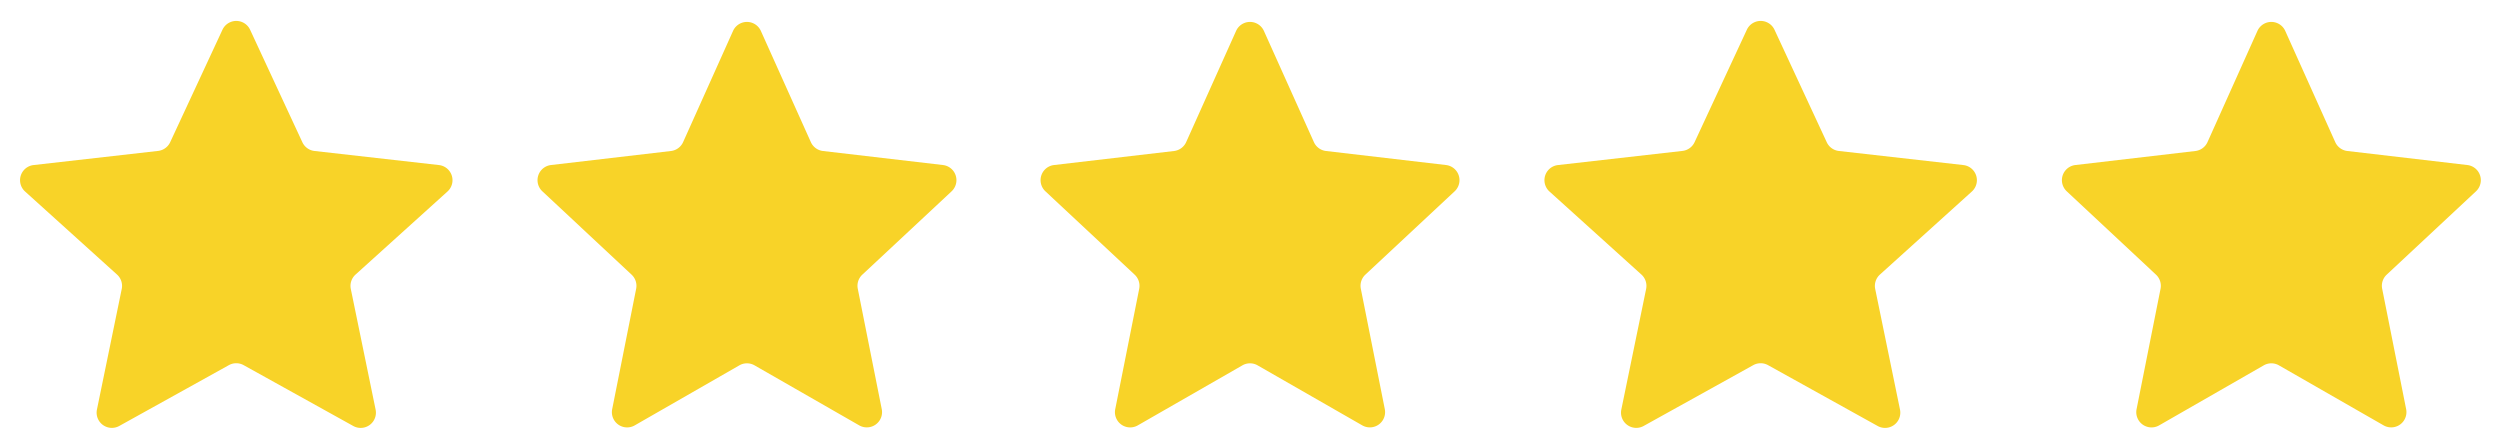
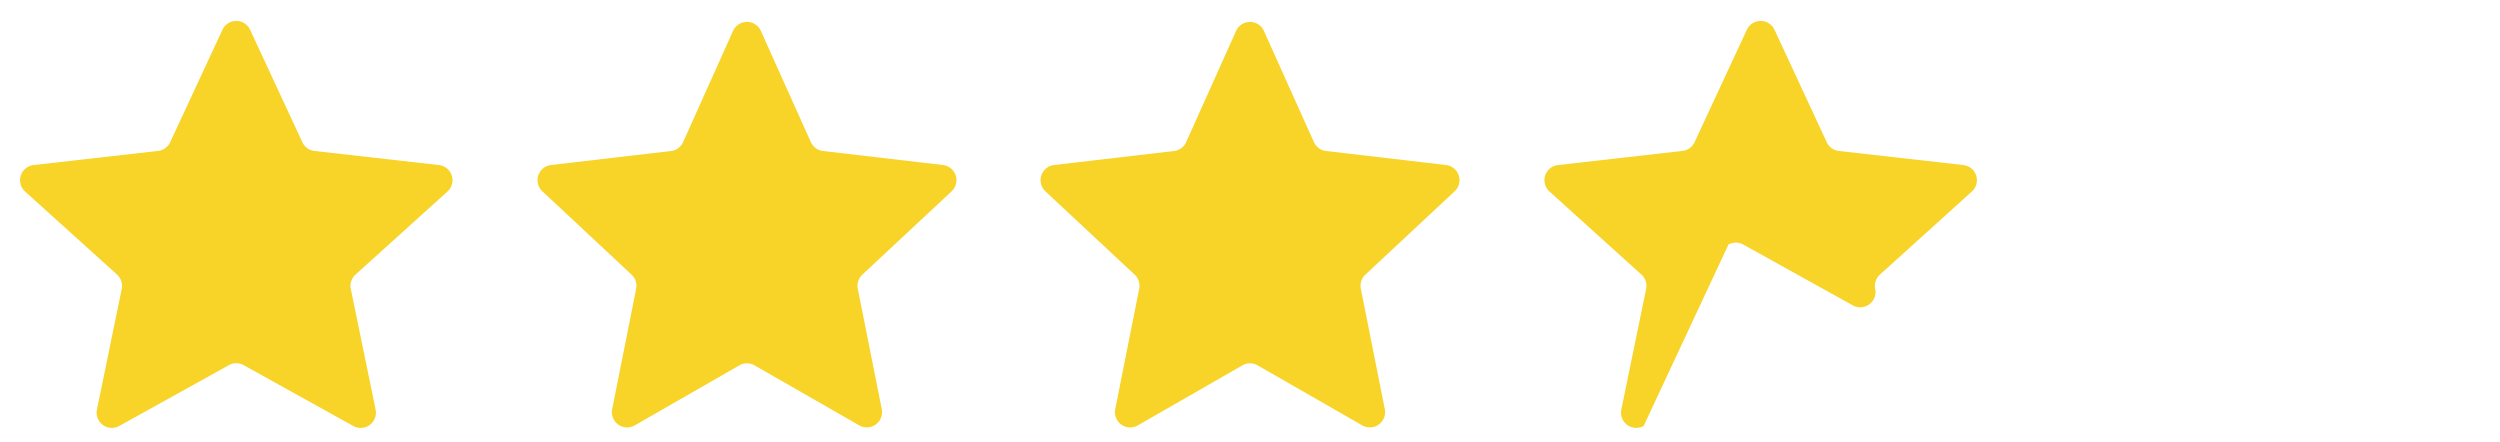
<svg xmlns="http://www.w3.org/2000/svg" width="164" height="29" viewBox="0 0 164 29">
  <g id="Group_770" data-name="Group 770" transform="translate(-744 -1355)">
    <path id="Polygon_9" data-name="Polygon 9" d="M14.088,2.028a1,1,0,0,1,1.824,0l3.28,7.295a1,1,0,0,0,.8.583l7.867.92a1,1,0,0,1,.566,1.724l-5.855,5.465a1,1,0,0,0-.3.926l1.573,7.9a1,1,0,0,1-1.478,1.063L15.5,23.968a1,1,0,0,0-1,0L7.637,27.906a1,1,0,0,1-1.478-1.063l1.573-7.9a1,1,0,0,0-.3-.926L1.579,12.55a1,1,0,0,1,.566-1.724l7.867-.92a1,1,0,0,0,.8-.583Z" transform="translate(778 1355)" fill="#f8d328" />
    <path id="Polygon_10" data-name="Polygon 10" d="M14.088,2.028a1,1,0,0,1,1.824,0l3.28,7.295a1,1,0,0,0,.8.583l7.867.92a1,1,0,0,1,.566,1.724l-5.855,5.465a1,1,0,0,0-.3.926l1.573,7.9a1,1,0,0,1-1.478,1.063L15.5,23.968a1,1,0,0,0-1,0L7.637,27.906a1,1,0,0,1-1.478-1.063l1.573-7.9a1,1,0,0,0-.3-.926L1.579,12.55a1,1,0,0,1,.566-1.724l7.867-.92a1,1,0,0,0,.8-.583Z" transform="translate(811 1355)" fill="#f8d328" />
-     <path id="Polygon_11" data-name="Polygon 11" d="M14.593,1.952a1,1,0,0,1,1.814,0l3.429,7.38a1,1,0,0,0,.794.572l8.166.924a1,1,0,0,1,.558,1.736l-6.032,5.449a1,1,0,0,0-.309.944l1.627,7.912a1,1,0,0,1-1.465,1.076l-7.191-3.991a1,1,0,0,0-.971,0L7.824,27.943a1,1,0,0,1-1.465-1.076l1.627-7.912a1,1,0,0,0-.309-.944L1.645,12.563A1,1,0,0,1,2.2,10.828L10.37,9.9a1,1,0,0,0,.794-.572Z" transform="translate(844 1355)" fill="#f8d328" />
-     <path id="Polygon_12" data-name="Polygon 12" d="M14.088,2.028a1,1,0,0,1,1.824,0l3.28,7.295a1,1,0,0,0,.8.583l7.867.92a1,1,0,0,1,.566,1.724l-5.855,5.465a1,1,0,0,0-.3.926l1.573,7.9a1,1,0,0,1-1.478,1.063L15.5,23.968a1,1,0,0,0-1,0L7.637,27.906a1,1,0,0,1-1.478-1.063l1.573-7.9a1,1,0,0,0-.3-.926L1.579,12.55a1,1,0,0,1,.566-1.724l7.867-.92a1,1,0,0,0,.8-.583Z" transform="translate(878 1355)" fill="#f8d328" />
+     <path id="Polygon_11" data-name="Polygon 11" d="M14.593,1.952a1,1,0,0,1,1.814,0l3.429,7.38a1,1,0,0,0,.794.572l8.166.924a1,1,0,0,1,.558,1.736l-6.032,5.449a1,1,0,0,0-.309.944a1,1,0,0,1-1.465,1.076l-7.191-3.991a1,1,0,0,0-.971,0L7.824,27.943a1,1,0,0,1-1.465-1.076l1.627-7.912a1,1,0,0,0-.309-.944L1.645,12.563A1,1,0,0,1,2.2,10.828L10.37,9.9a1,1,0,0,0,.794-.572Z" transform="translate(844 1355)" fill="#f8d328" />
    <path id="Polygon_8" data-name="Polygon 8" d="M14.593,1.952a1,1,0,0,1,1.814,0l3.429,7.38a1,1,0,0,0,.794.572l8.166.924a1,1,0,0,1,.558,1.736l-6.032,5.449a1,1,0,0,0-.309.944l1.627,7.912a1,1,0,0,1-1.465,1.076l-7.191-3.991a1,1,0,0,0-.971,0L7.824,27.943a1,1,0,0,1-1.465-1.076l1.627-7.912a1,1,0,0,0-.309-.944L1.645,12.563A1,1,0,0,1,2.2,10.828L10.37,9.9a1,1,0,0,0,.794-.572Z" transform="translate(744 1355)" fill="#f8d328" />
  </g>
</svg>